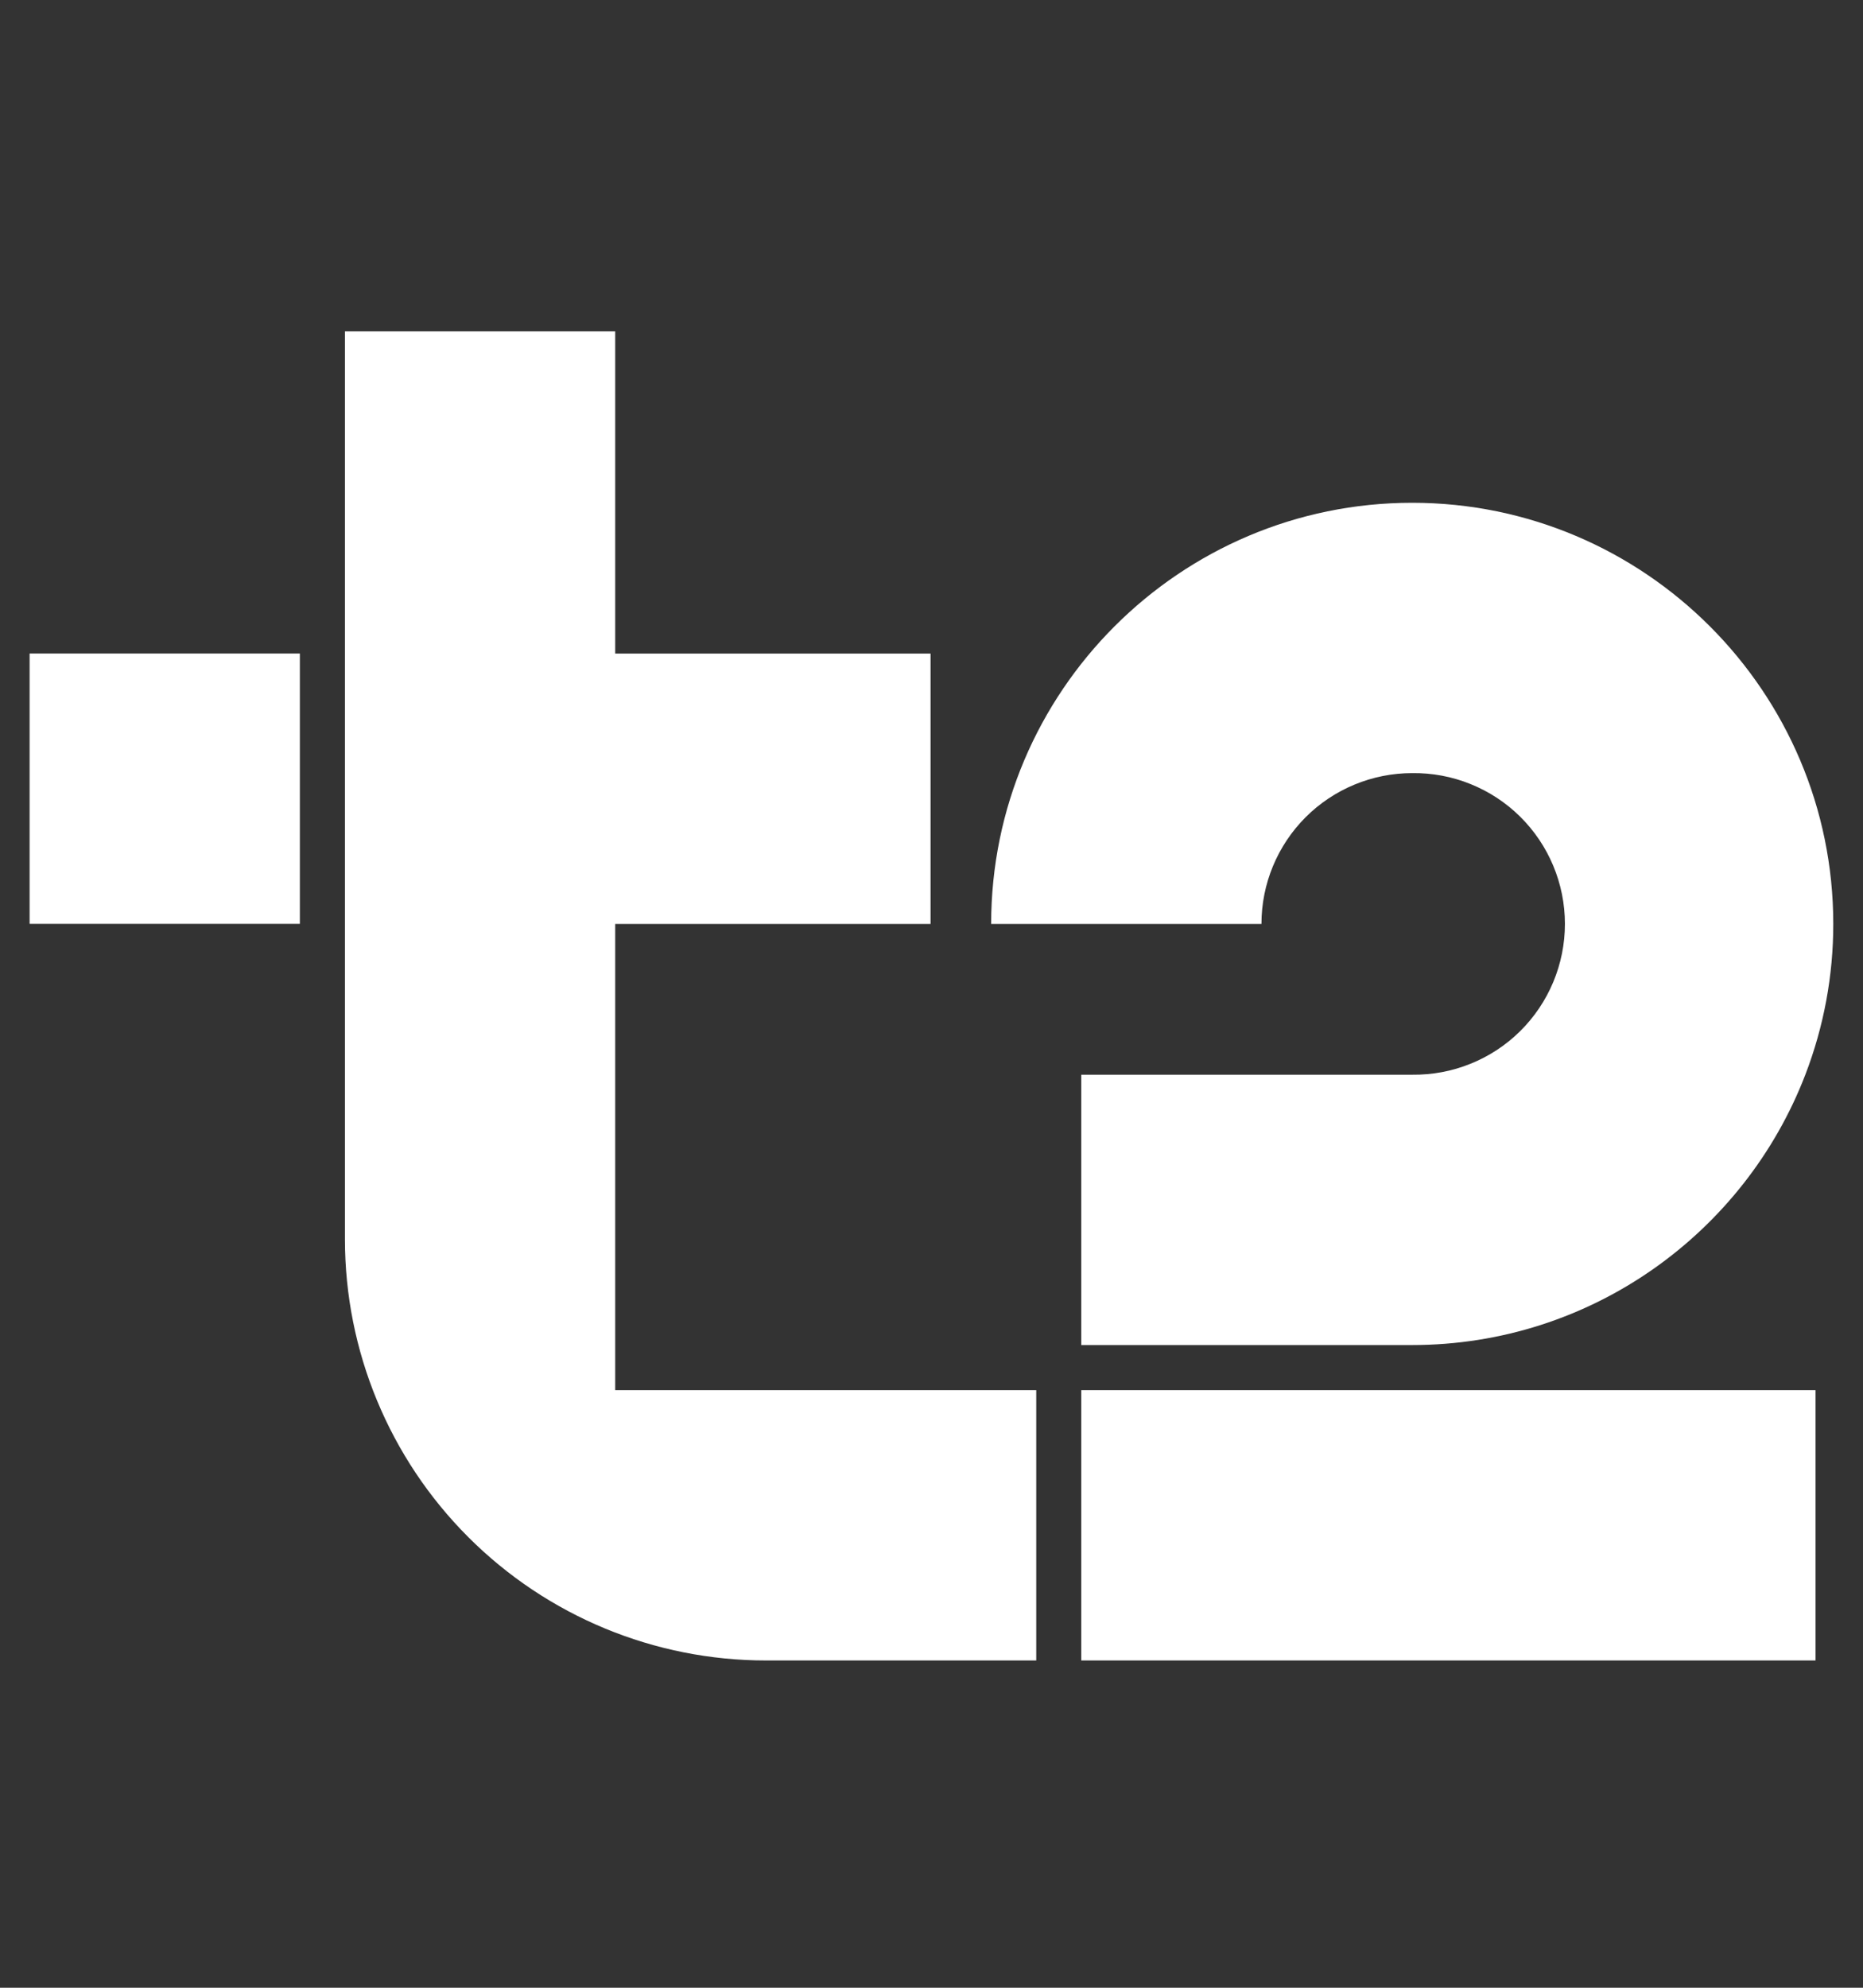
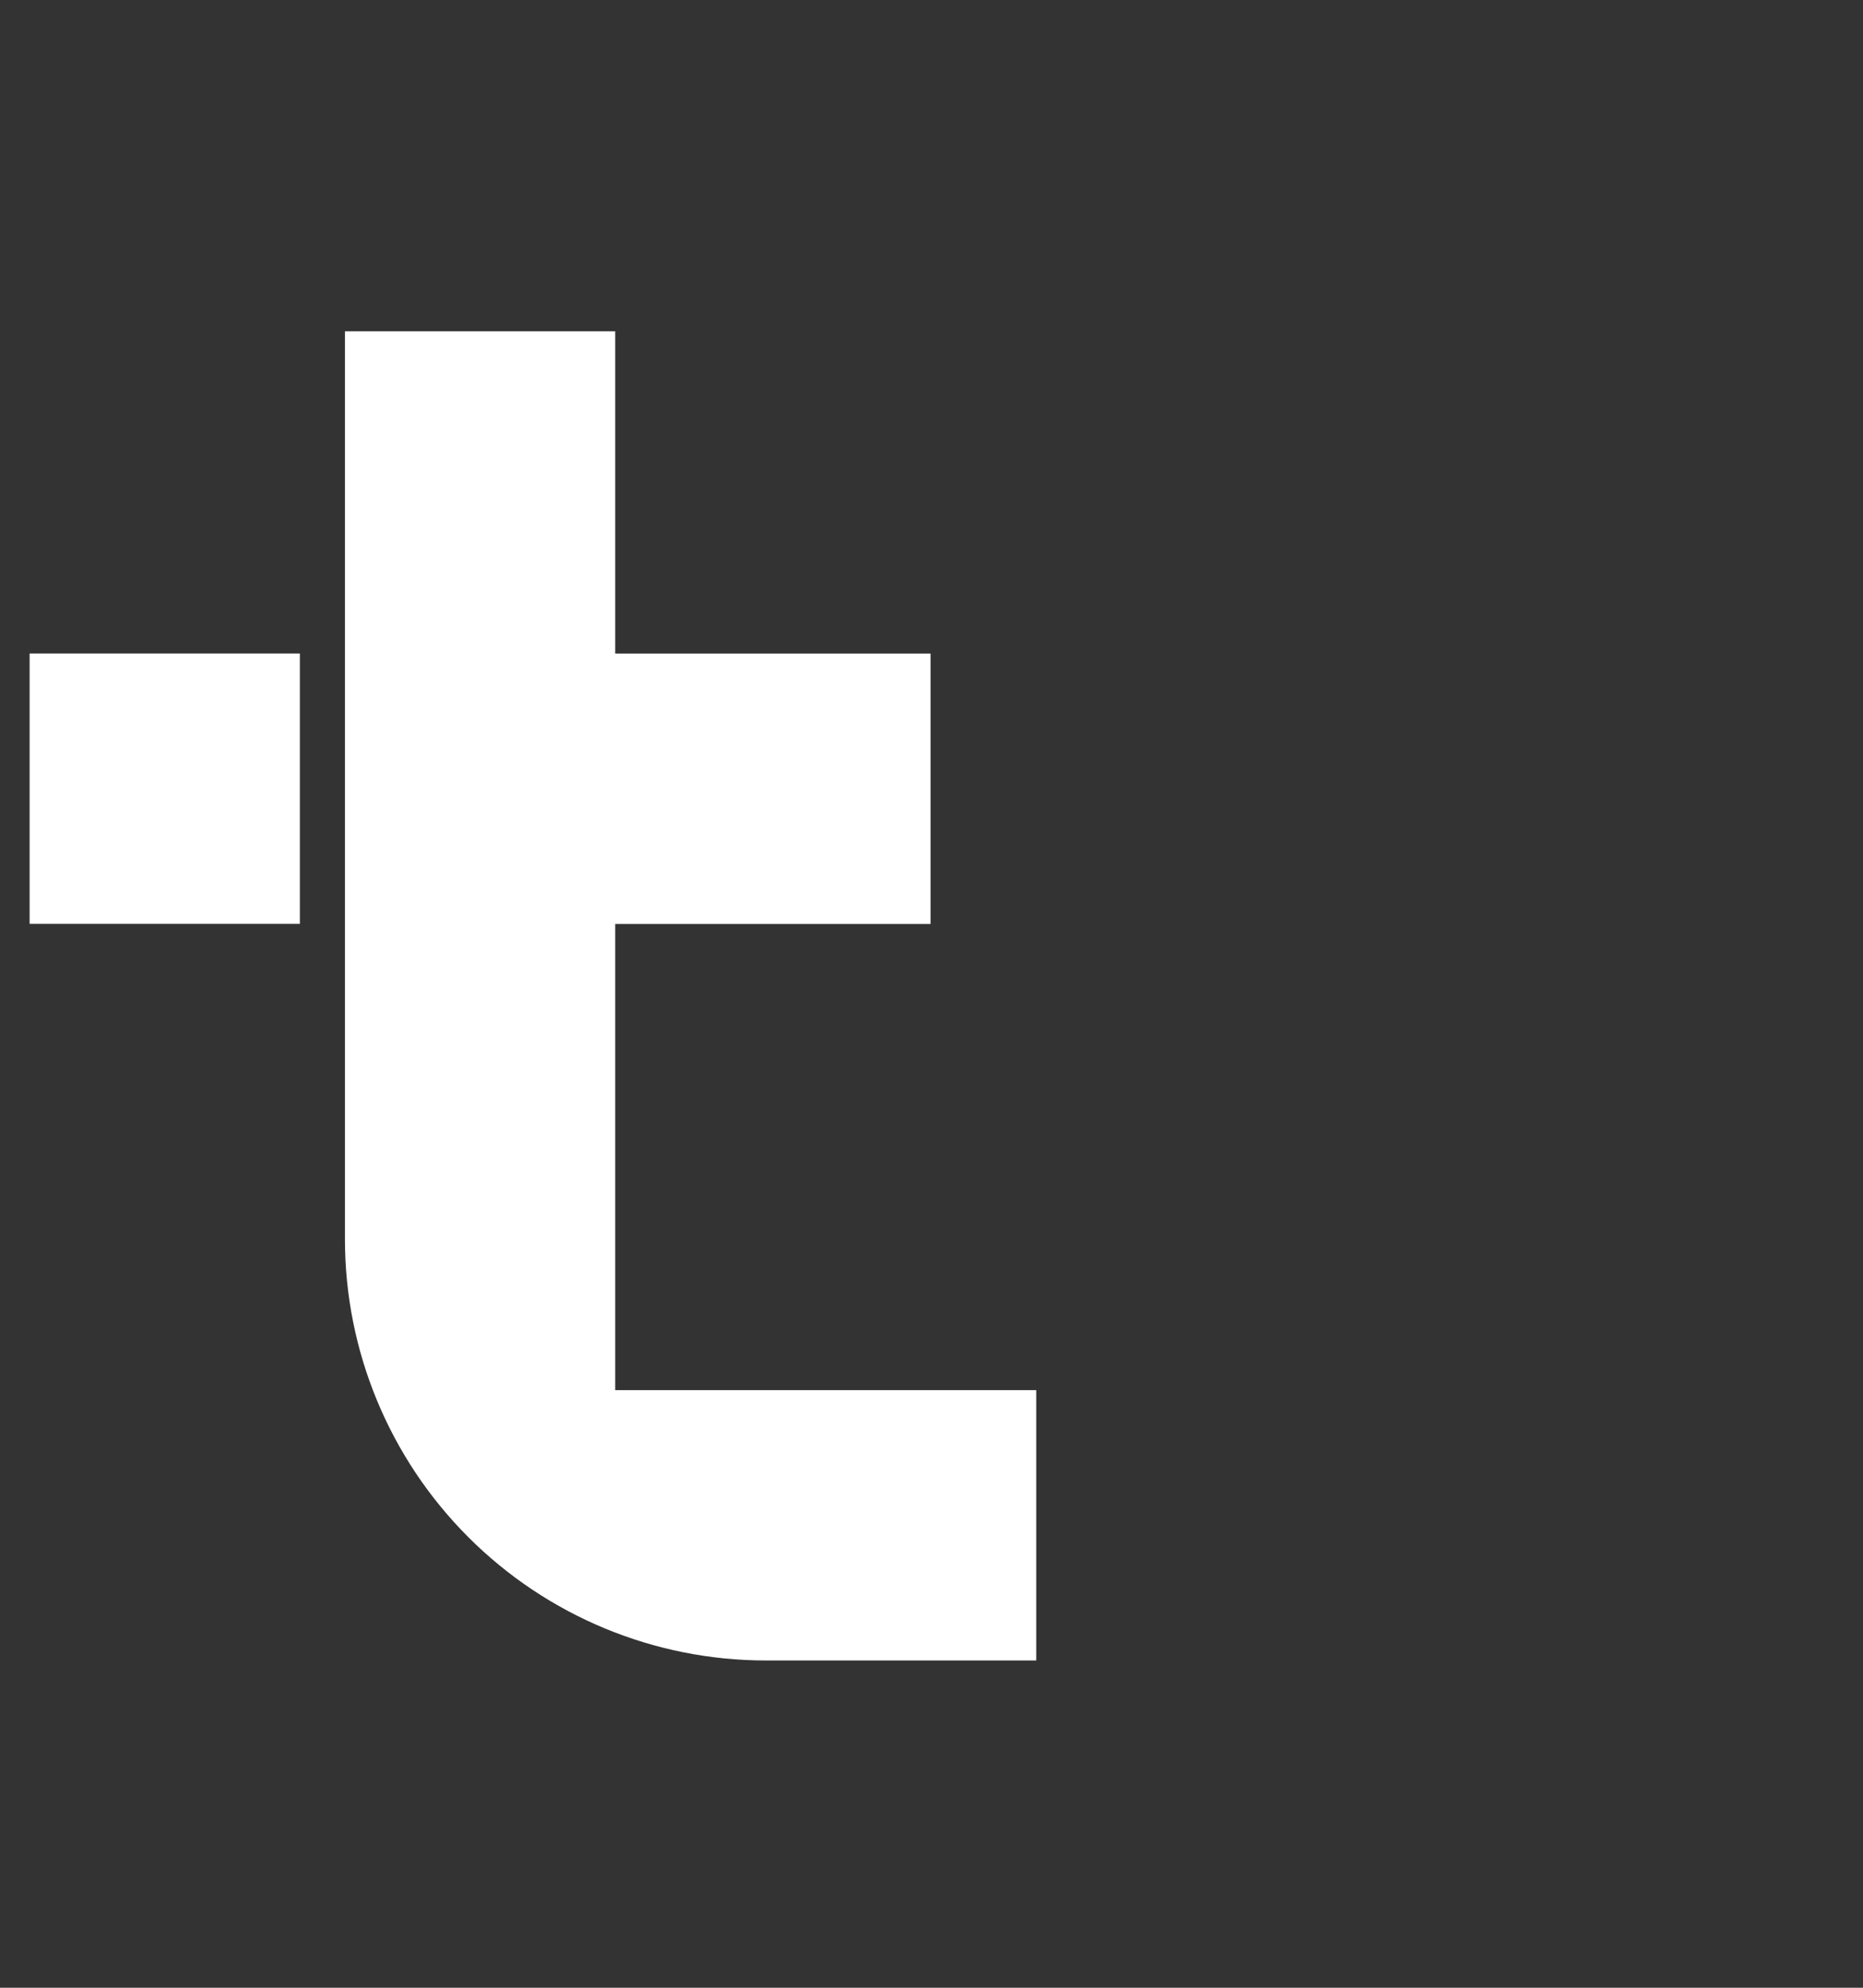
<svg xmlns="http://www.w3.org/2000/svg" width="45" height="48" viewBox="0 0 45 48" fill="none">
  <rect x="0" y="0" width="45" height="48" fill="#333333" stroke="none" />
  <path d="M7.243 15.781H0.715V22.309H7.243V15.781Z" fill="white" />
-   <path d="M26.117 33.569H43.853V40.097H26.117V33.569ZM34.111 18.669C34.594 18.663 35.072 18.752 35.519 18.933C35.967 19.113 36.374 19.38 36.717 19.719C37.06 20.058 37.332 20.461 37.518 20.906C37.704 21.351 37.8 21.828 37.8 22.31C37.8 22.793 37.704 23.27 37.518 23.715C37.332 24.16 37.06 24.563 36.717 24.902C36.374 25.241 35.967 25.508 35.519 25.688C35.072 25.869 34.594 25.958 34.111 25.952H26.117V32.48H34.111C38.436 32.48 42.14 29.767 43.607 25.952C44.054 24.79 44.283 23.556 44.282 22.311C44.282 16.703 39.72 12.141 34.111 12.141C28.503 12.141 23.941 16.703 23.941 22.311H30.47C30.47 21.832 30.564 21.359 30.747 20.917C30.93 20.475 31.198 20.074 31.536 19.735C31.874 19.397 32.276 19.129 32.718 18.946C33.16 18.763 33.633 18.669 34.111 18.669Z" fill="white" />
  <path d="M14.86 33.569H25.03V40.097H18.502C15.805 40.097 13.218 39.026 11.311 37.118C9.404 35.211 8.332 32.624 8.332 29.927V8H14.86V15.783H22.477V22.311H14.86V33.569Z" fill="white" />
</svg>